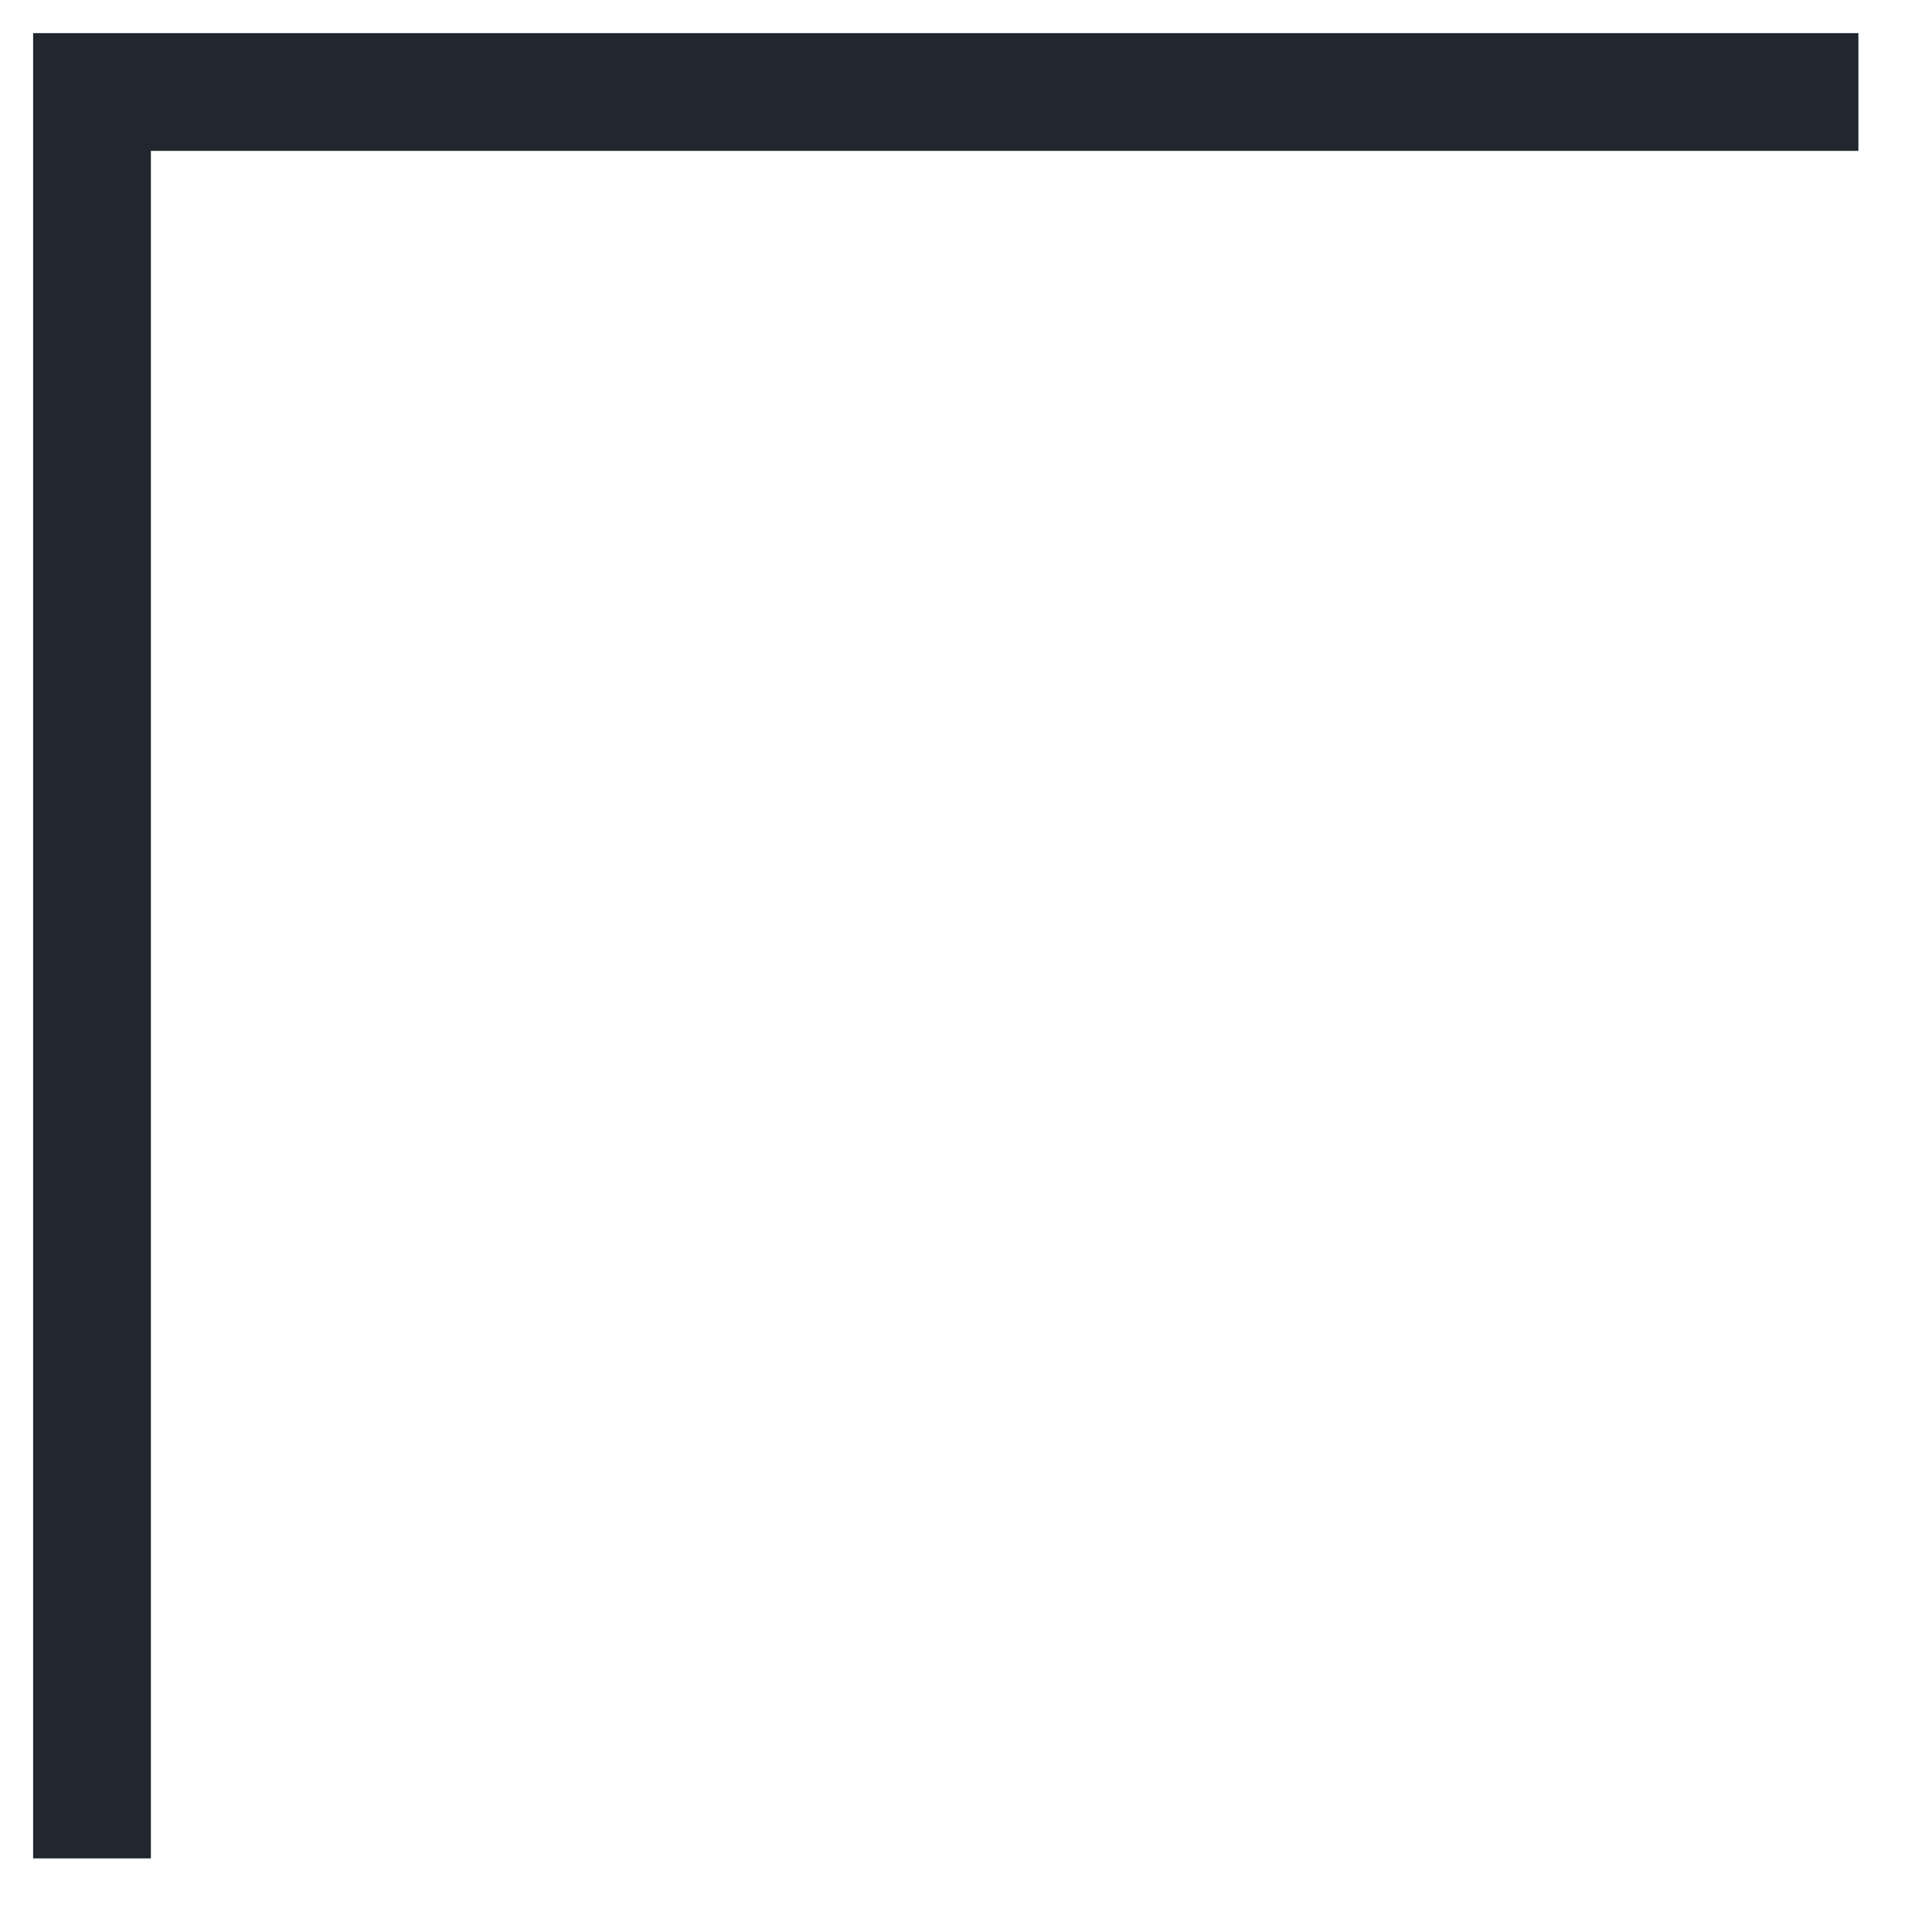
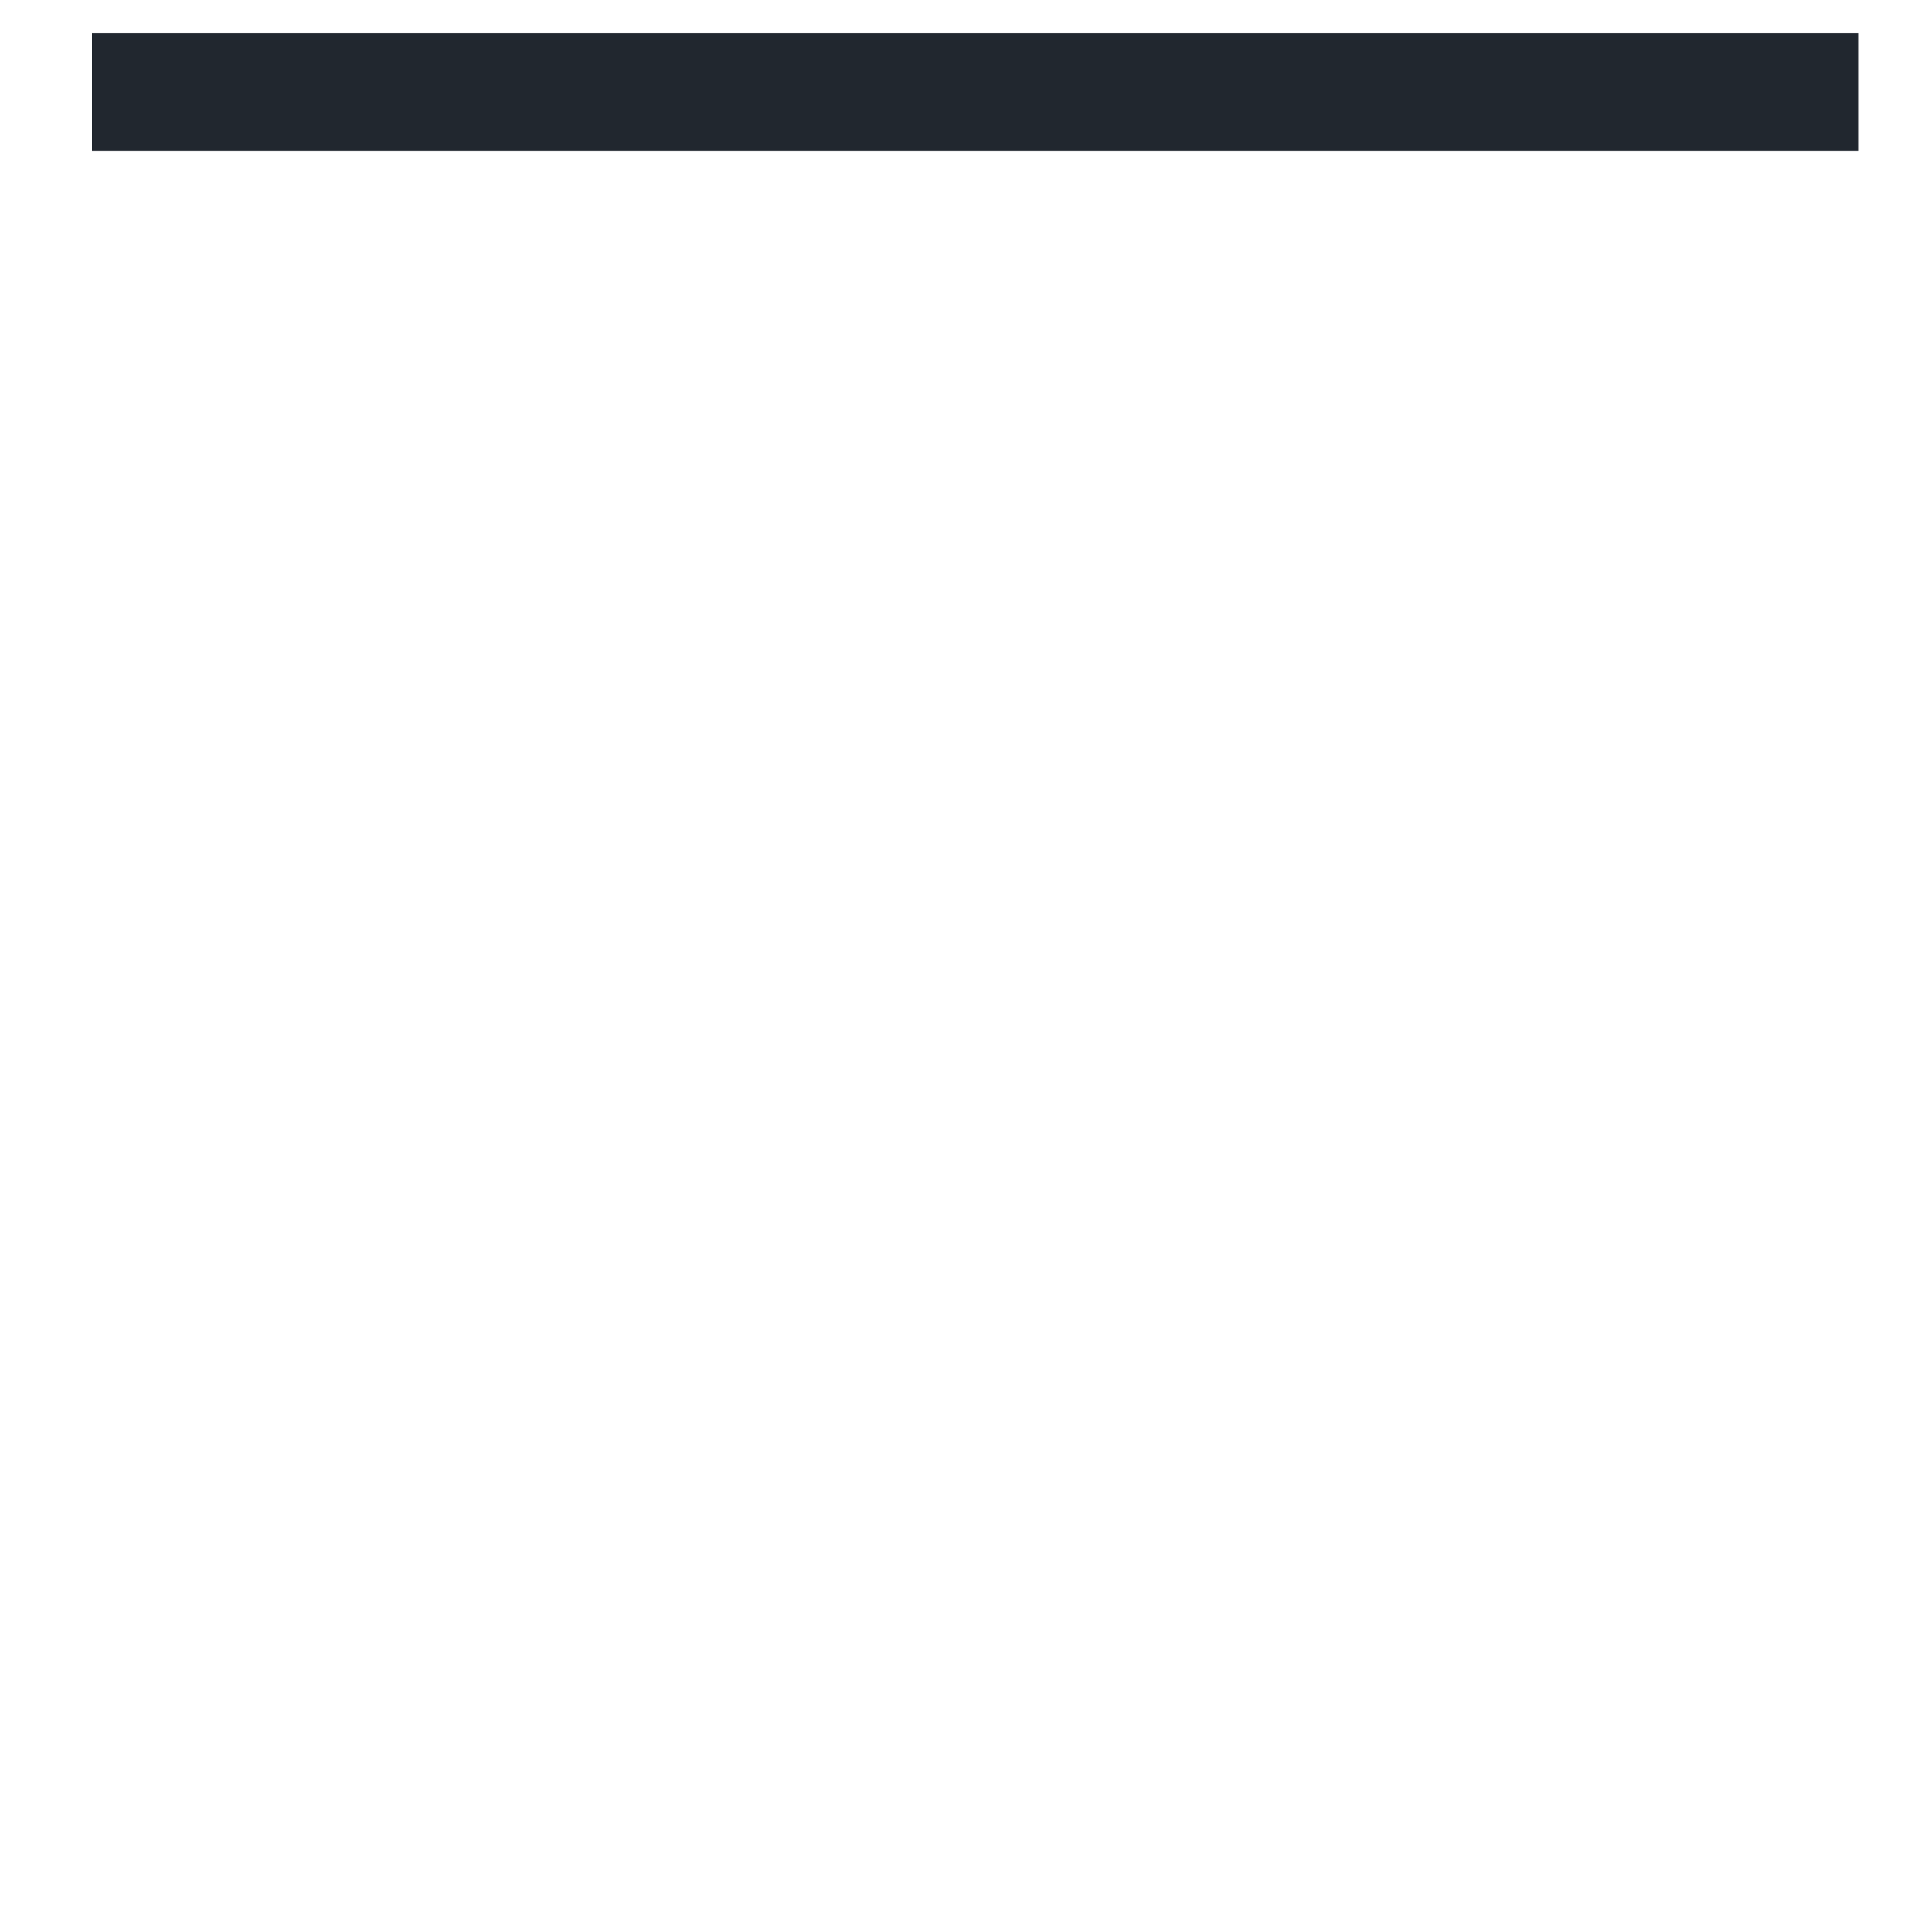
<svg xmlns="http://www.w3.org/2000/svg" fill="none" height="100%" overflow="visible" preserveAspectRatio="none" style="display: block;" viewBox="0 0 21 21" width="100%">
-   <path d="M20.2 1H1V20.2" id="Rectangle 253" stroke="#21272F" stroke-width="1.28" />
+   <path d="M20.2 1H1" id="Rectangle 253" stroke="#21272F" stroke-width="1.28" />
</svg>